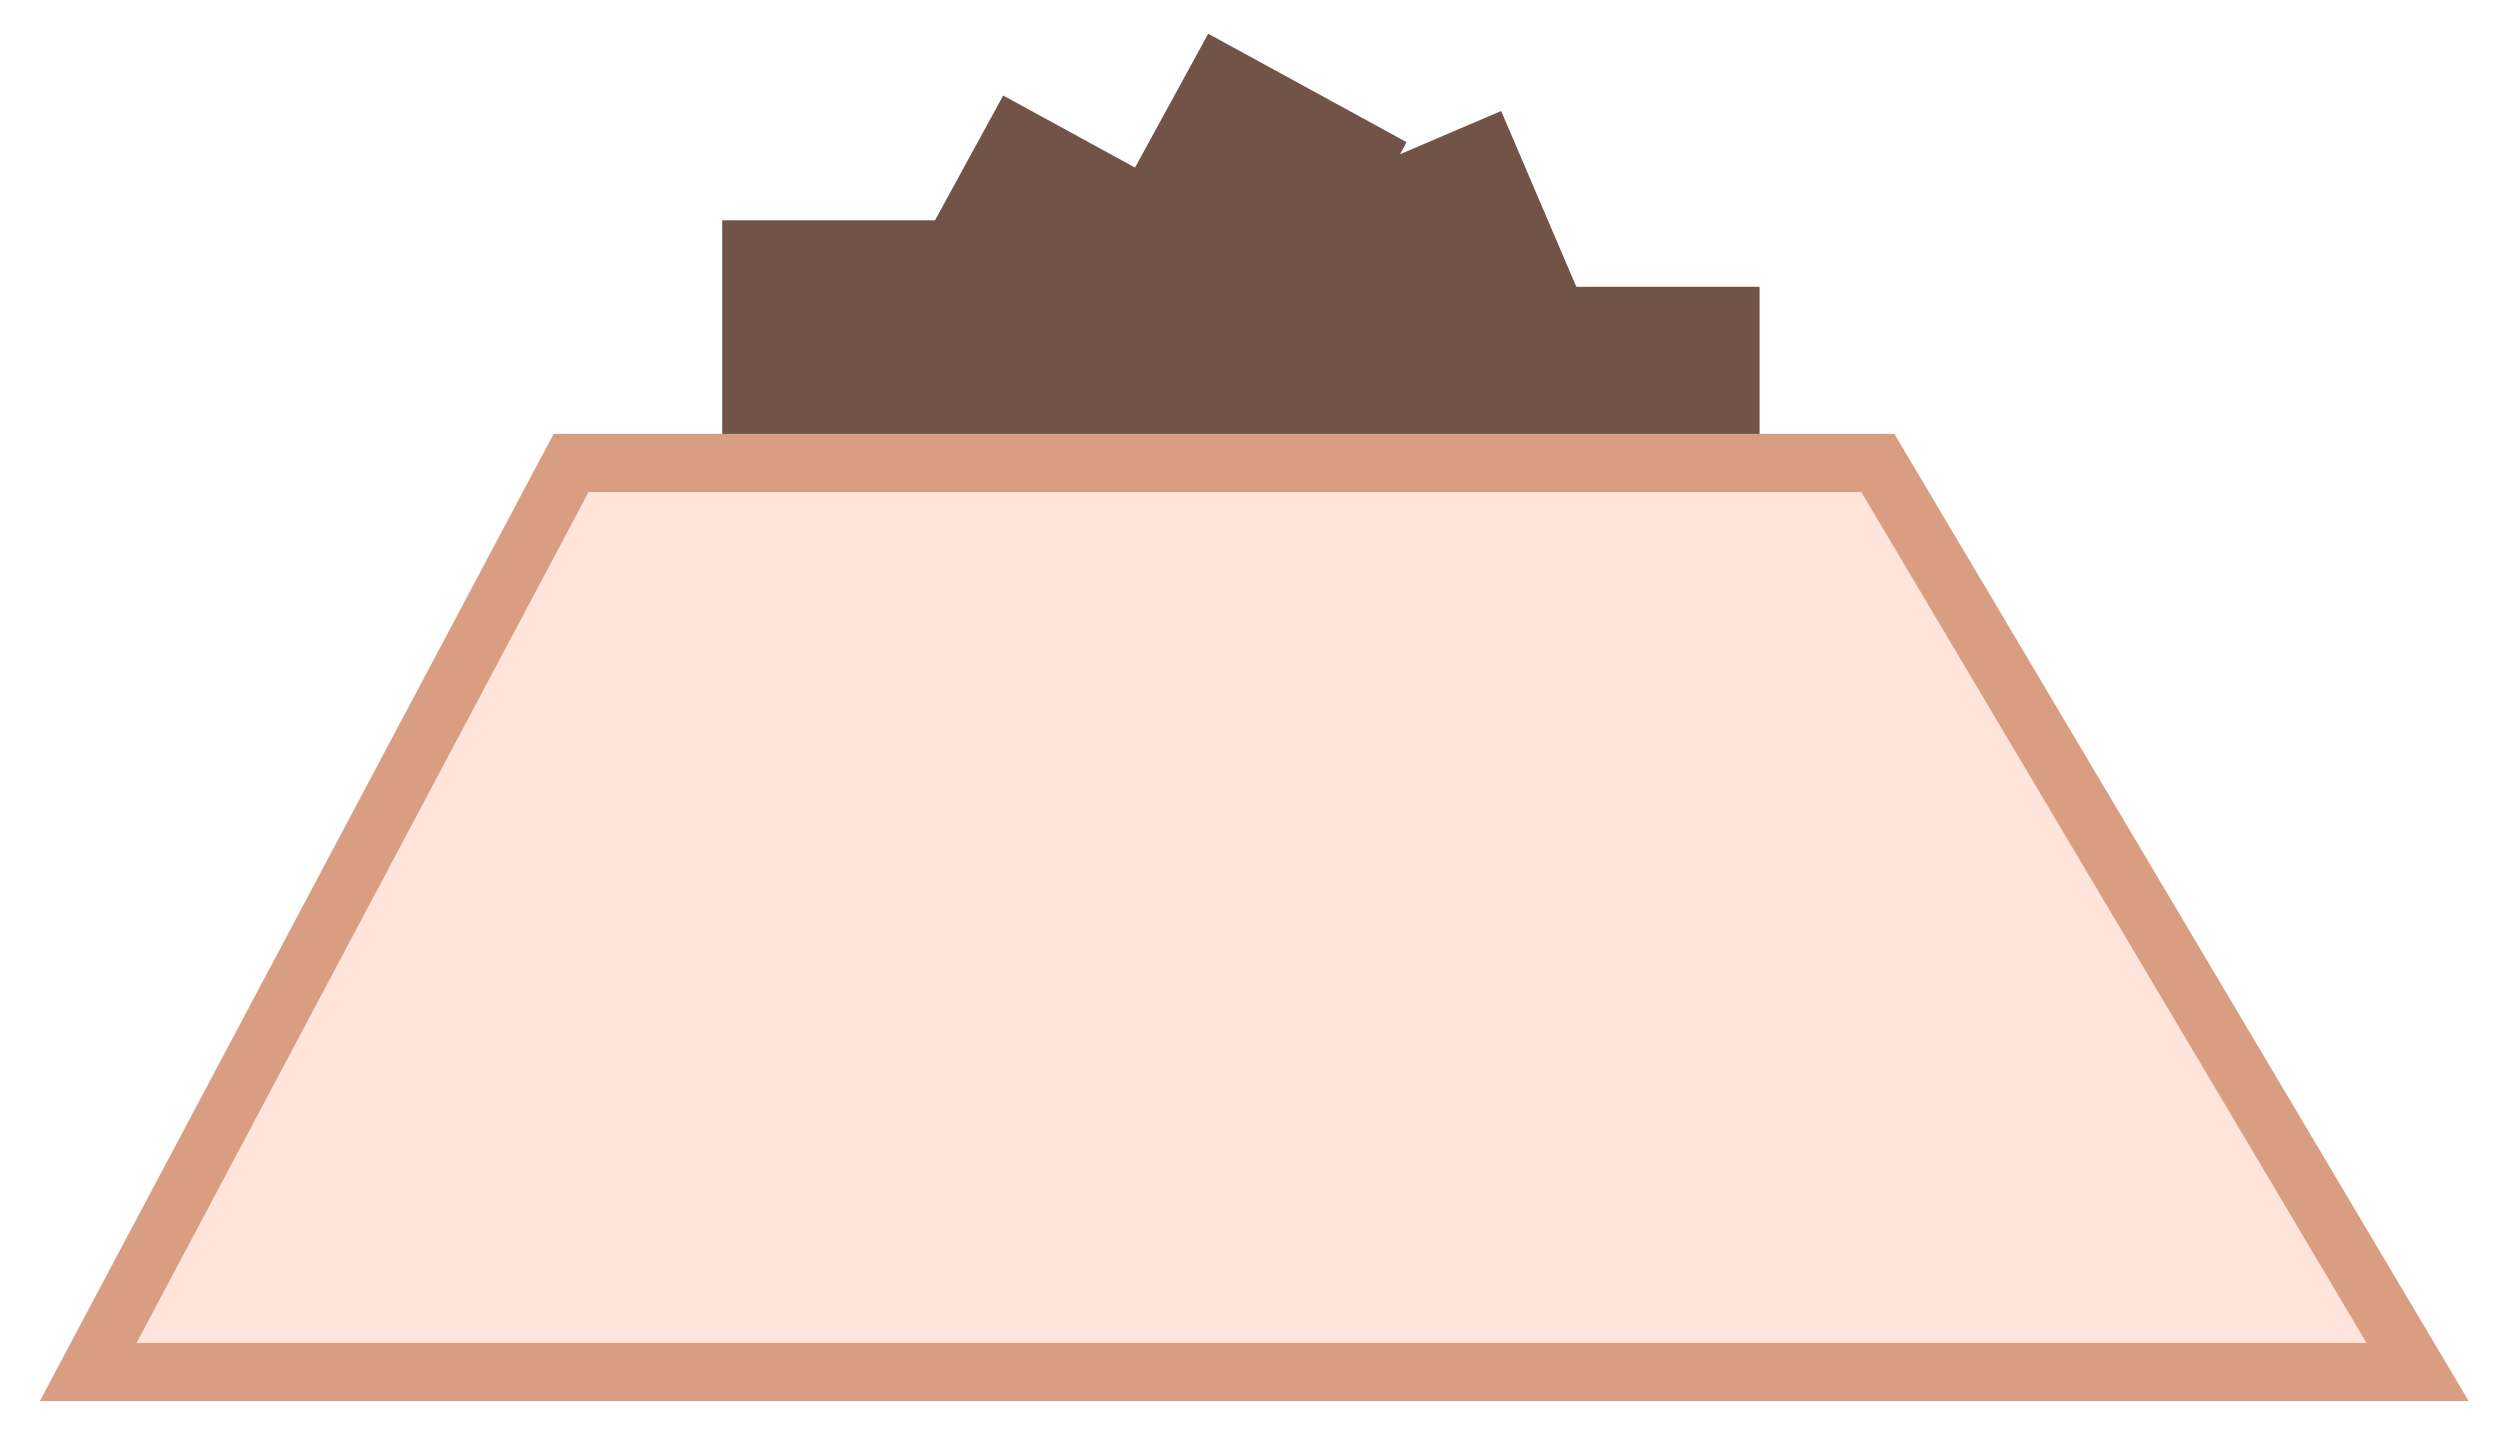
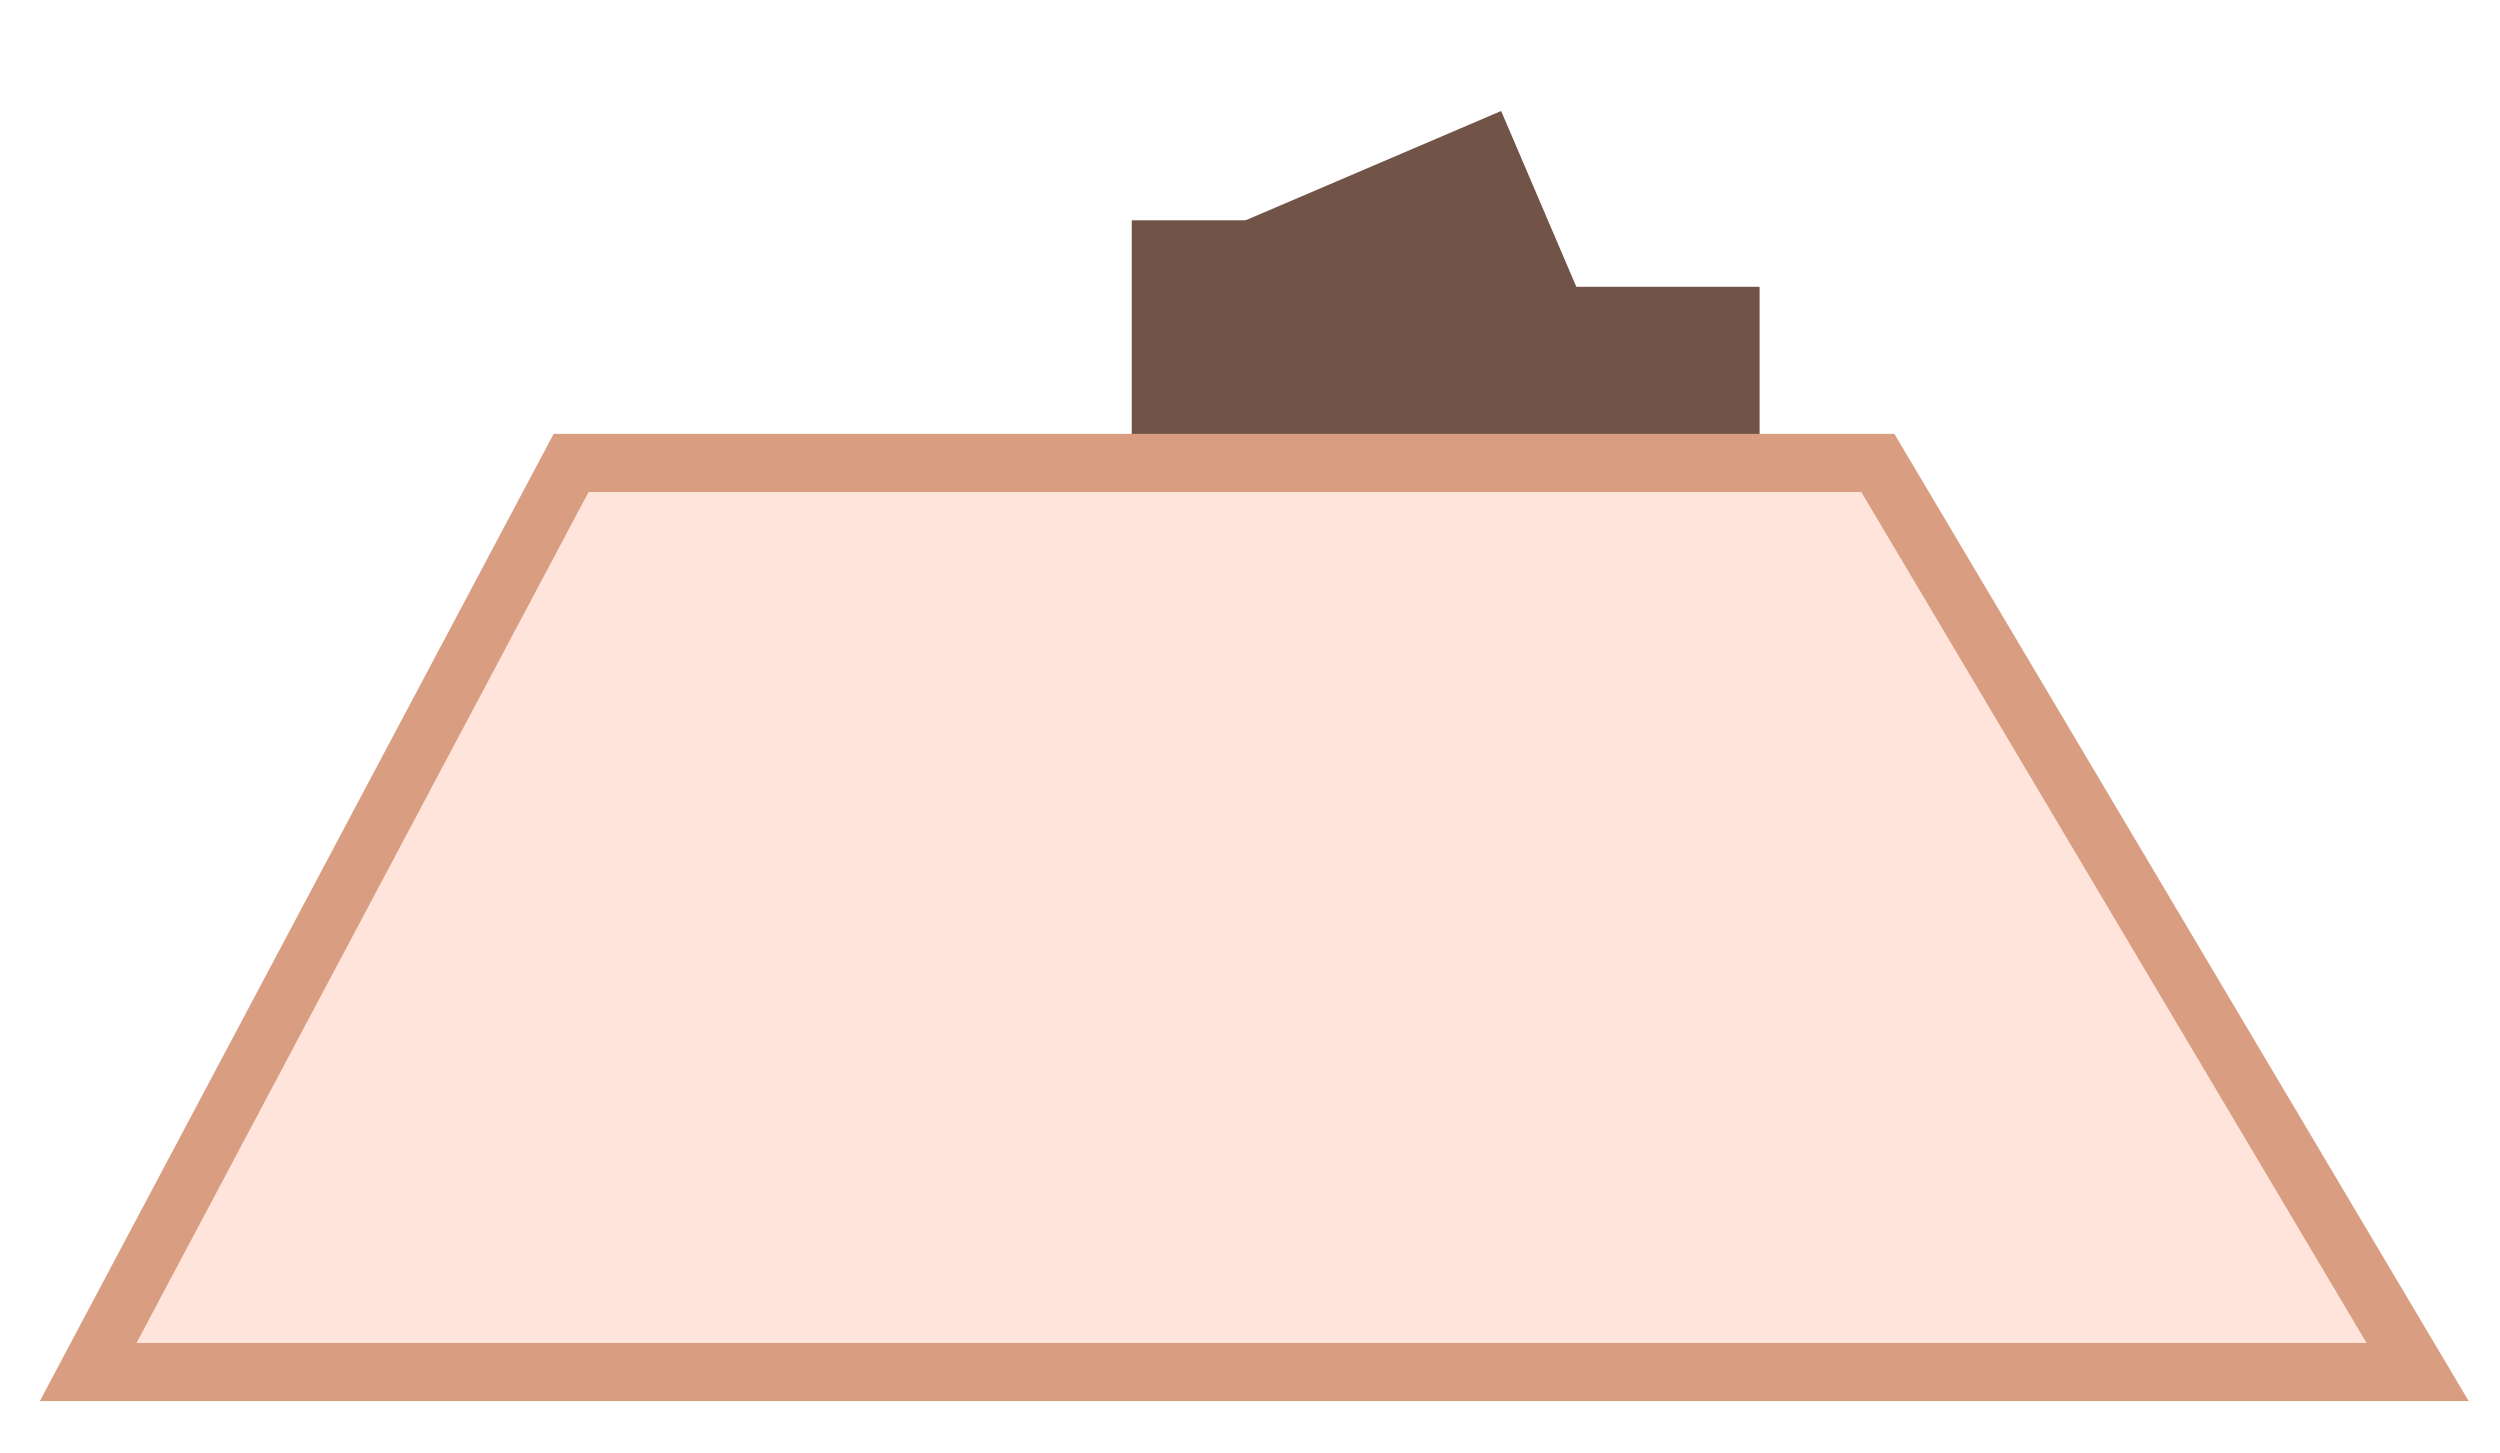
<svg xmlns="http://www.w3.org/2000/svg" width="43" height="25" viewBox="0 0 43 25" fill="none">
-   <rect x="12.422" y="3.789" width="6.024" height="6.059" fill="#715447" />
  <rect x="19.466" y="3.789" width="6.024" height="6.059" fill="#715447" />
  <rect x="24.241" y="4.933" width="6.024" height="6.059" fill="#715447" />
-   <rect x="17.255" y="1.643" width="6.024" height="6.059" transform="rotate(28.659 17.255 1.643)" fill="#715447" />
-   <rect x="20.781" y="0.58" width="3.889" height="3.912" transform="rotate(28.659 20.781 0.58)" fill="#715447" />
  <rect x="20.281" y="4.278" width="6.024" height="6.059" transform="rotate(-23.157 20.281 4.278)" fill="#715447" />
  <path d="M32.299 7.963H9.823L1.517 23.598H41.583L32.299 7.963Z" fill="#FFE4DB" stroke="#D99E82" />
</svg>